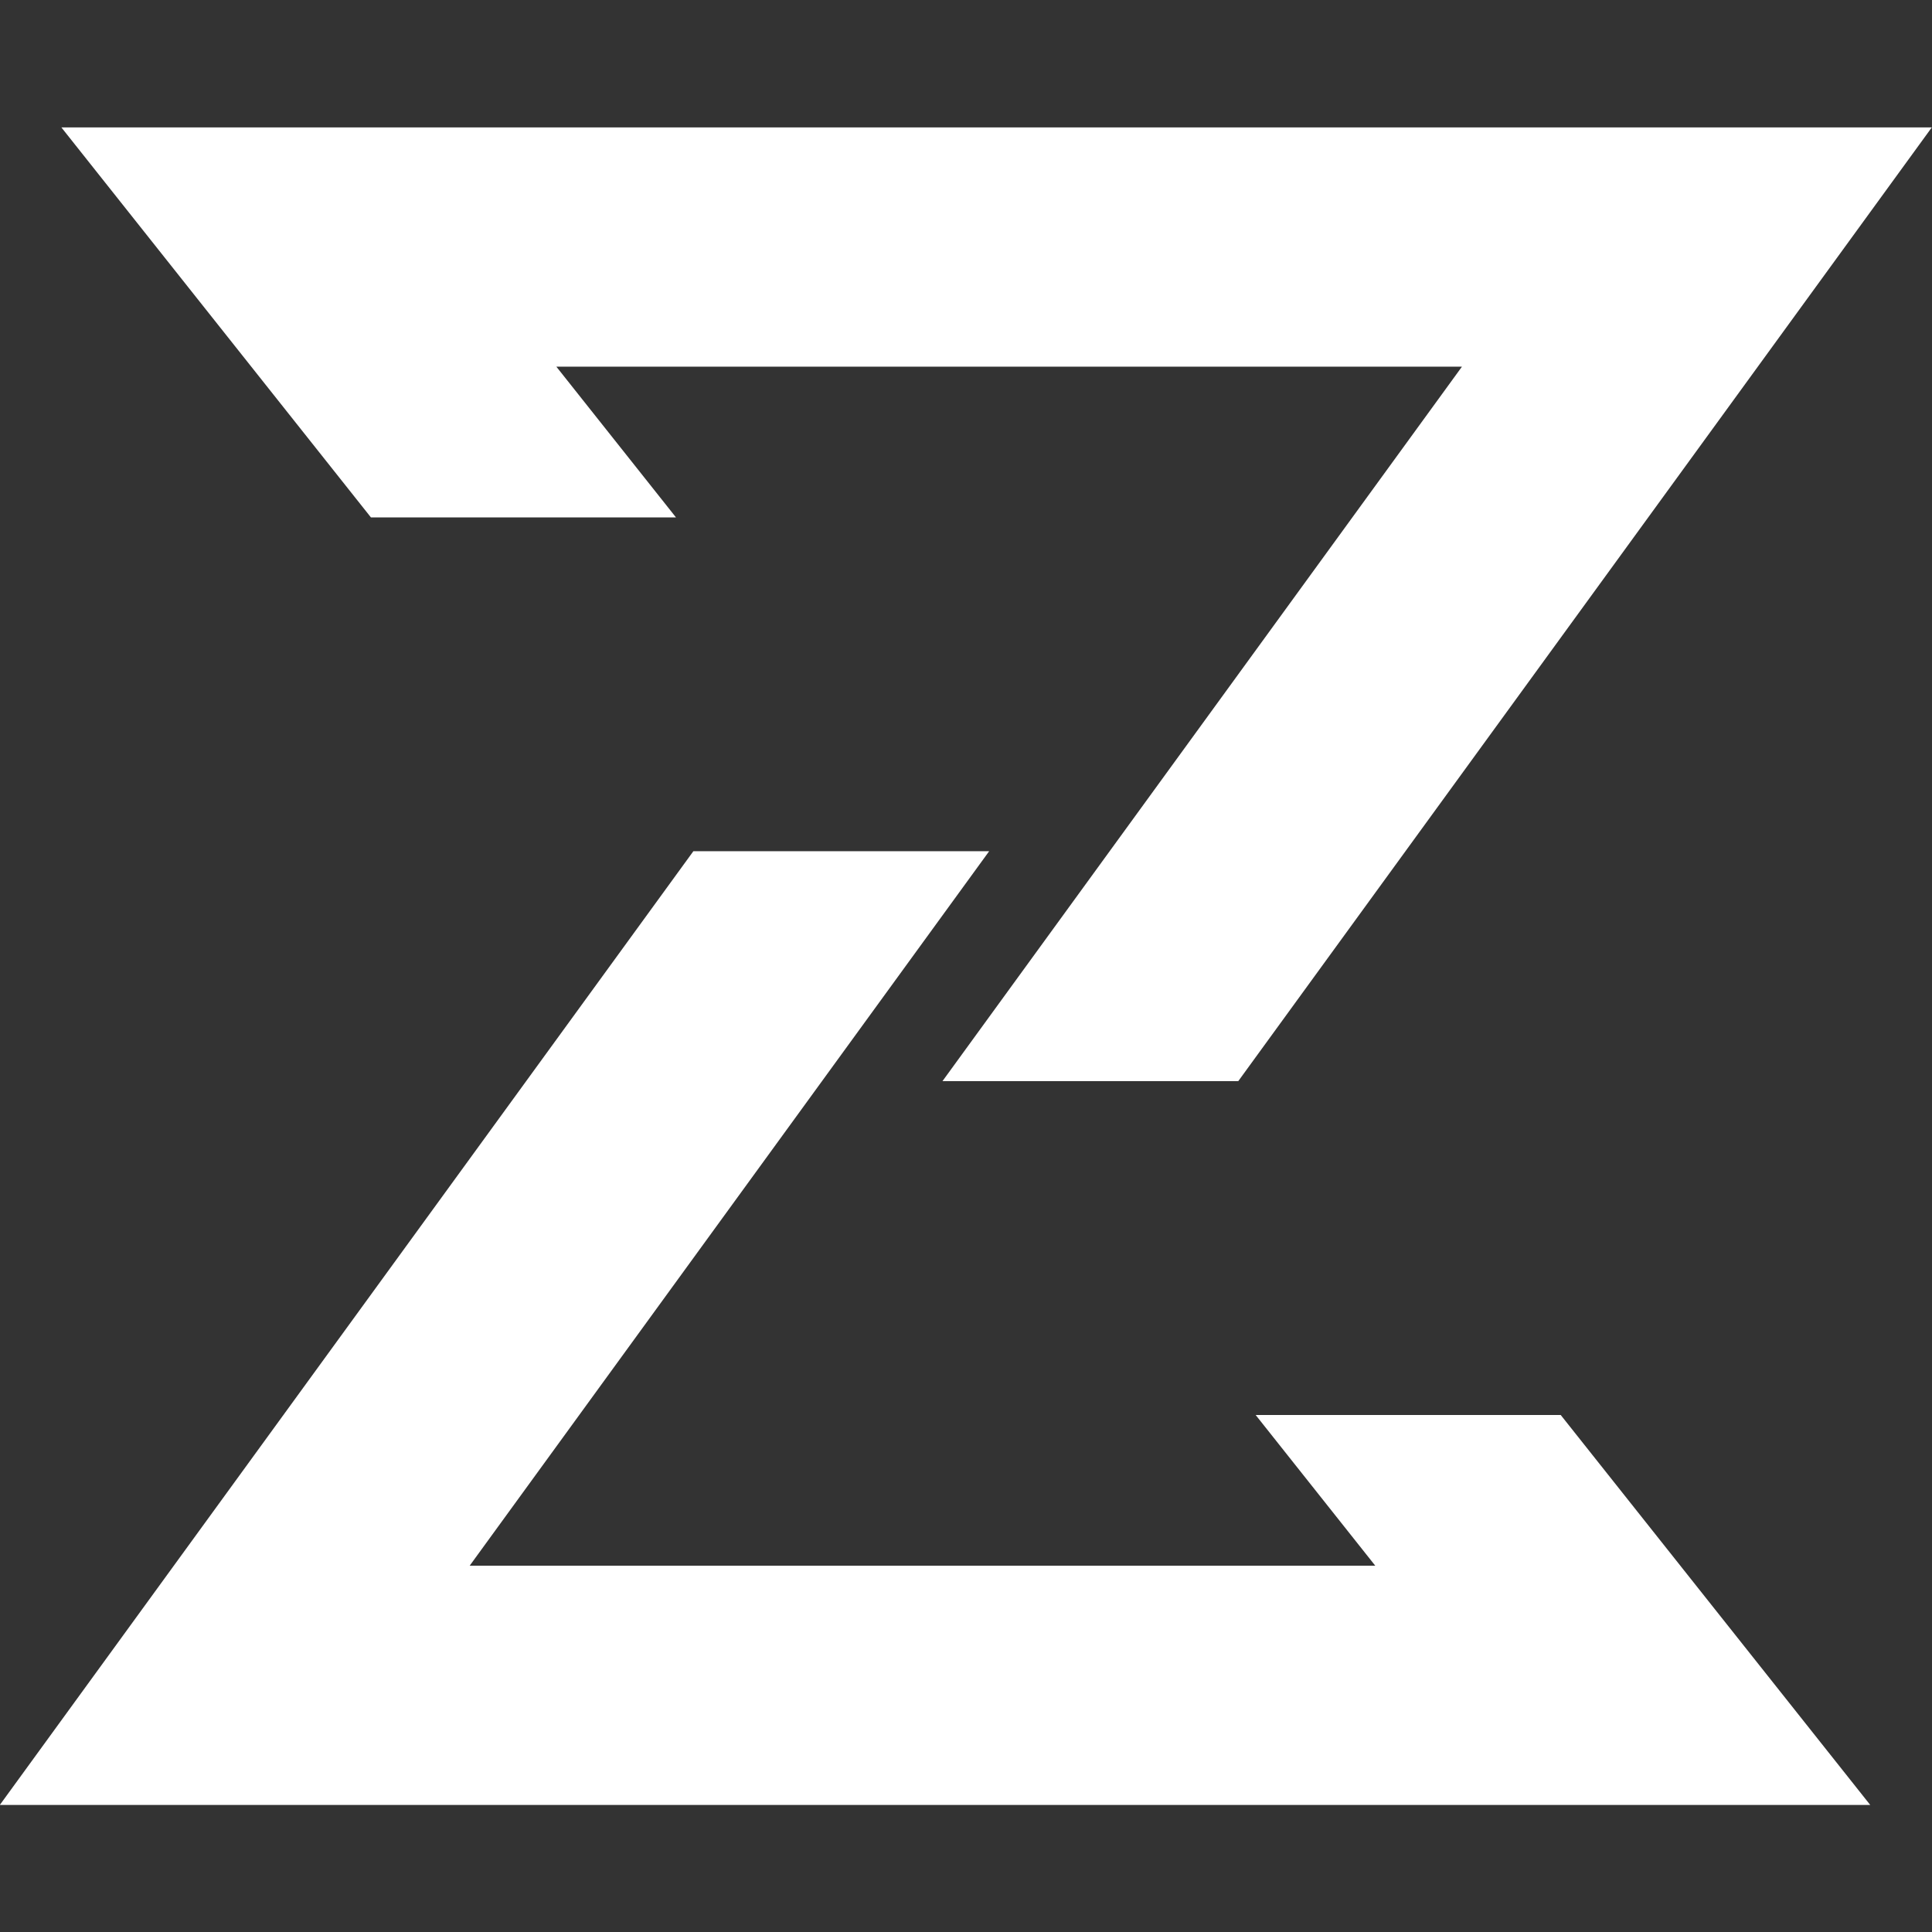
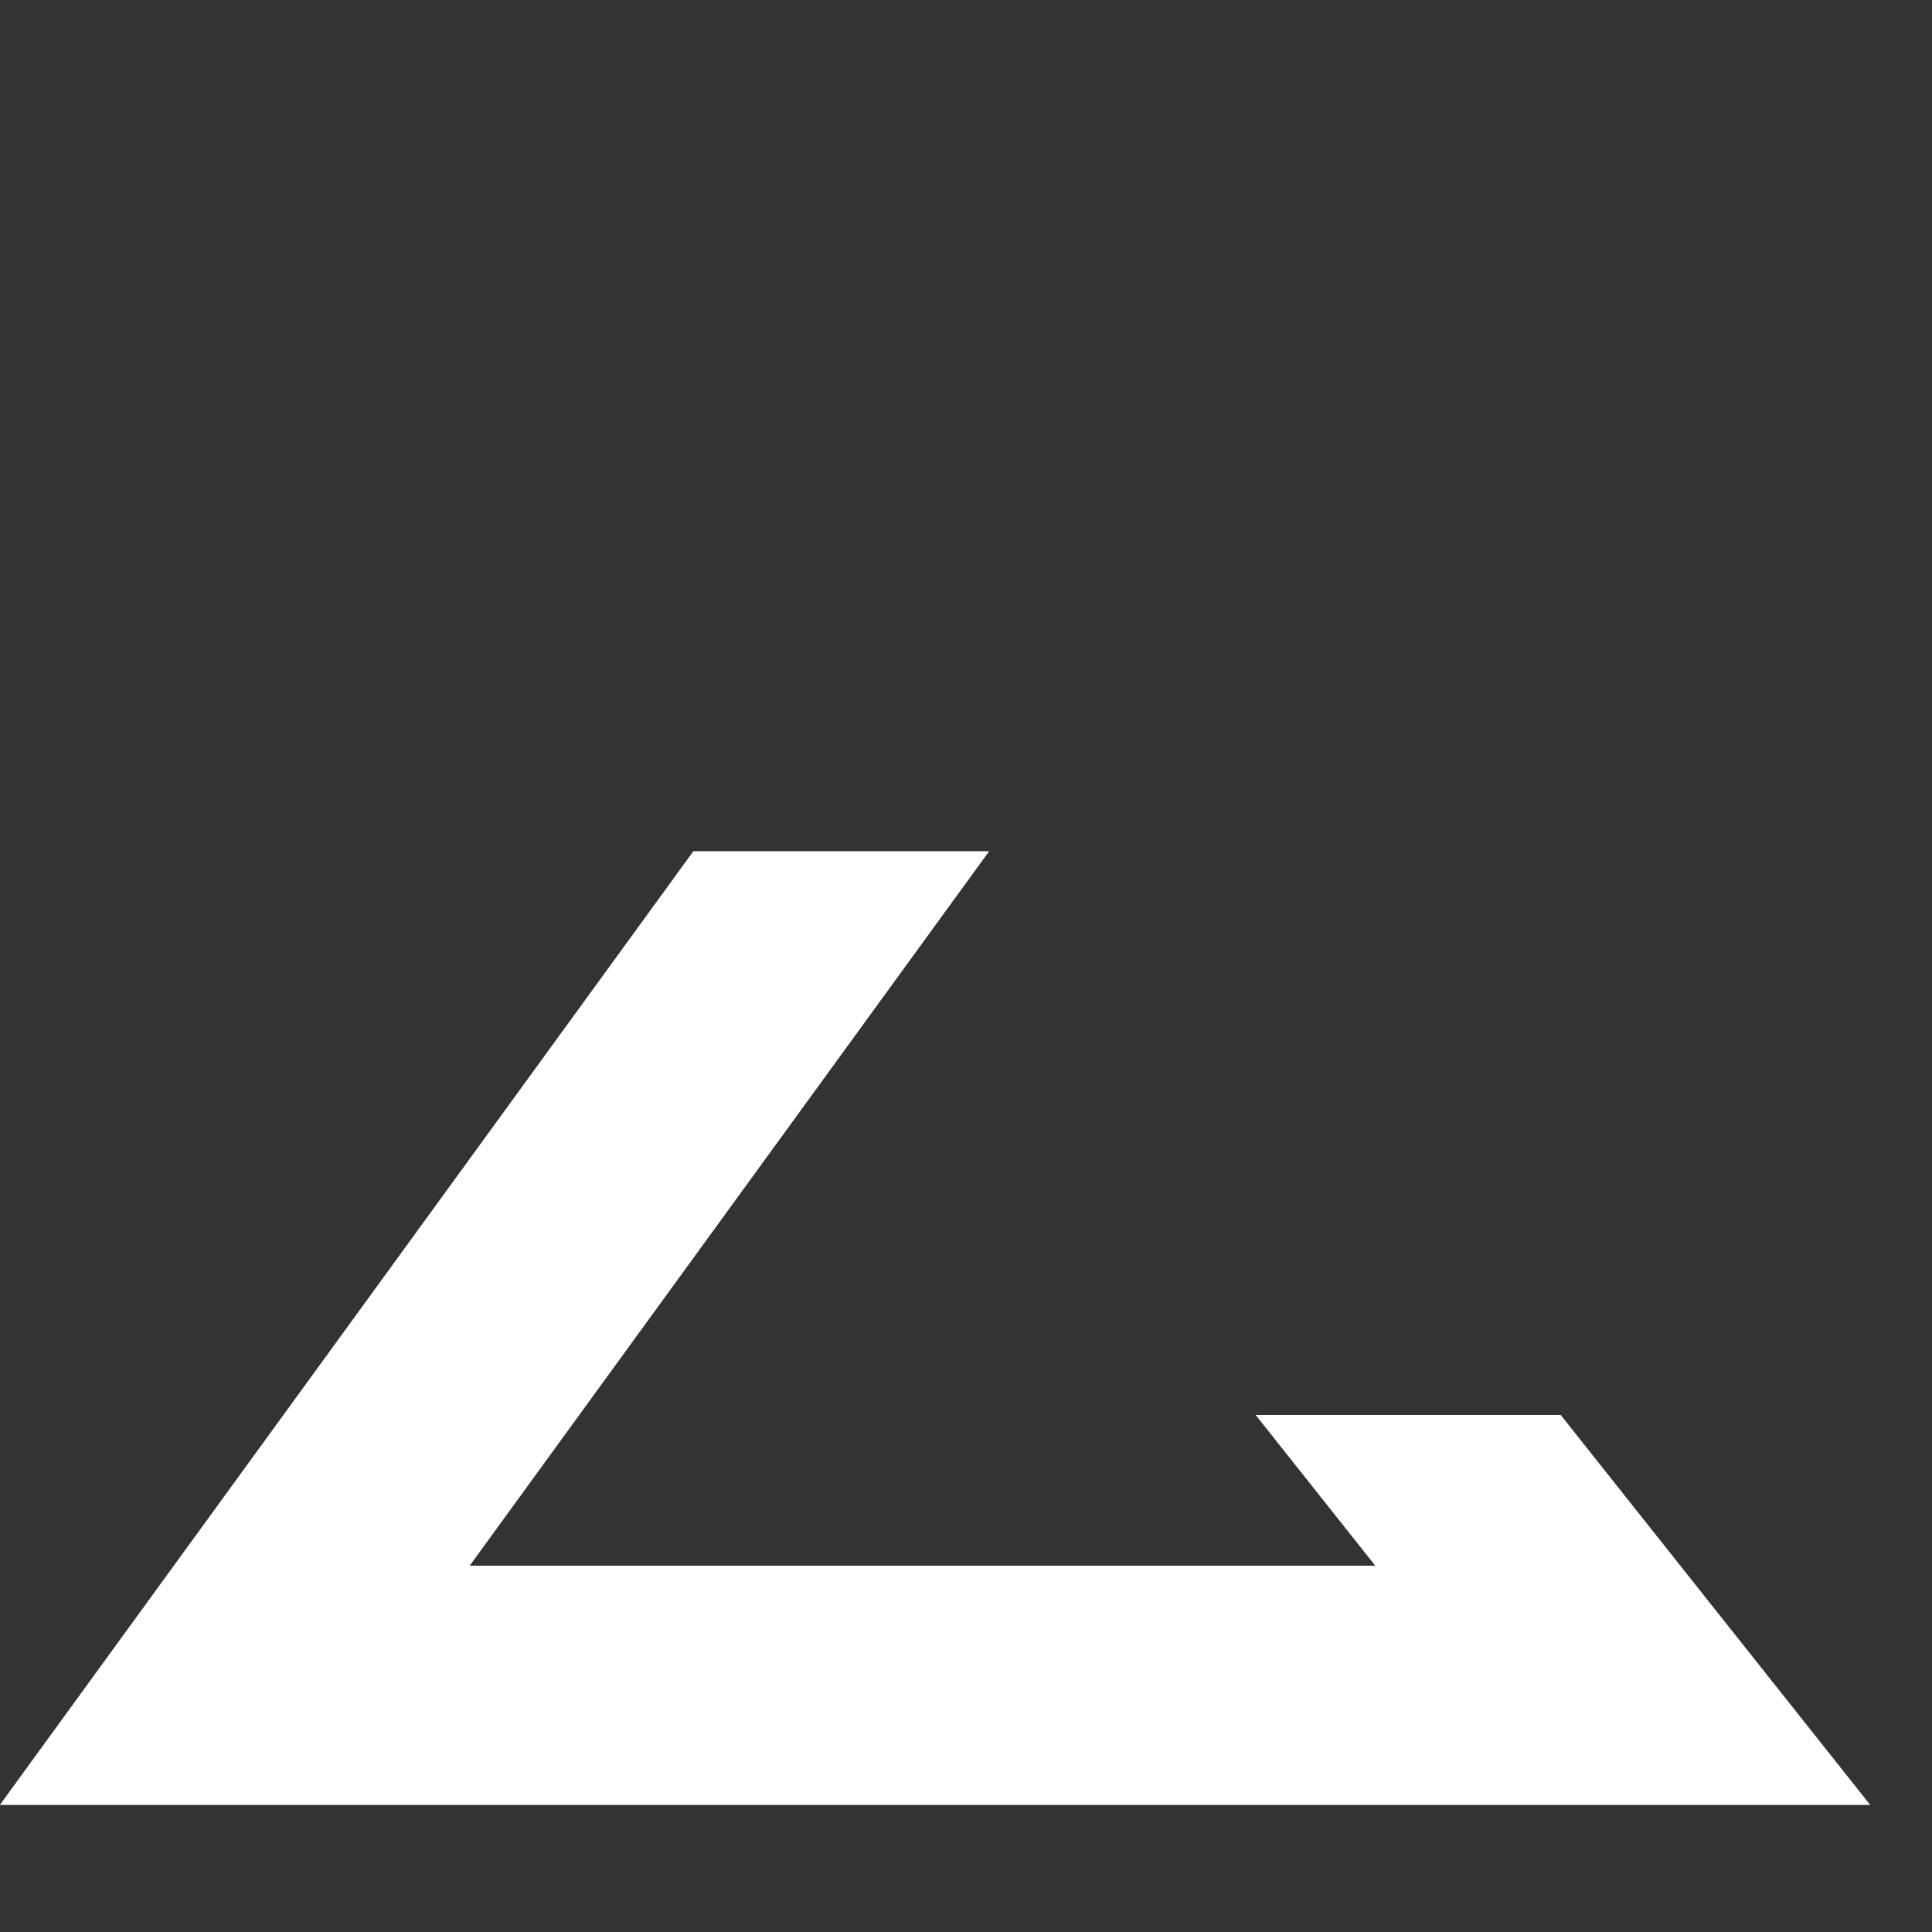
<svg xmlns="http://www.w3.org/2000/svg" xml:space="preserve" width="3543px" height="3543px" version="1.1" style="shape-rendering:geometricPrecision; text-rendering:geometricPrecision; image-rendering:optimizeQuality; fill-rule:evenodd; clip-rule:evenodd" viewBox="0 0 3543 3543">
  <rect x="0" y="0" width="3543" height="3543" fill="#333333" stroke="none" />
  <defs>
    <style type="text/css">
   
    .fil0 {fill:white;fill-rule:nonzero}
   
  </style>
  </defs>
  <g id="Warstwa_x0020_1">
    <g id="_2724266247408">
-       <polygon class="fil0" points="3542.65,233.63 2270.76,1982.7 1728.32,1982.7 2681.01,672.4 1020.26,672.4 1239.64,948.84 680.21,948.84 112.54,233.63 " />
      <polygon class="fil0" points="-0.35,3310.06 1271.54,1560.99 1813.98,1560.99 861.3,2871.29 2522.05,2871.29 2302.66,2594.85 2862.09,2594.85 3429.76,3310.06 " />
    </g>
  </g>
</svg>